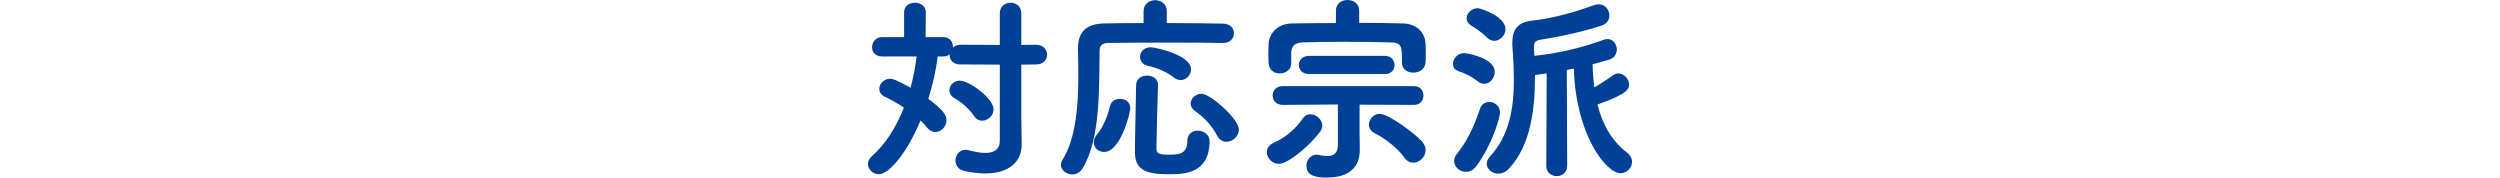
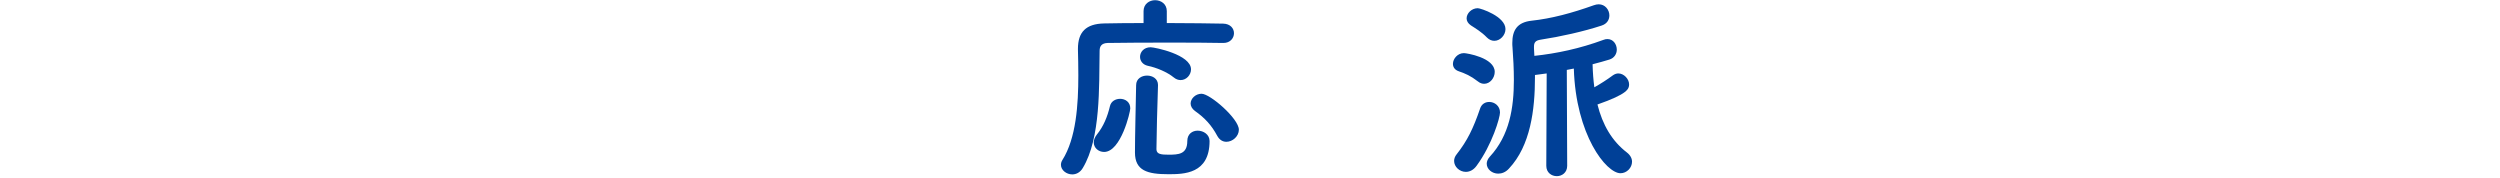
<svg xmlns="http://www.w3.org/2000/svg" version="1.1" id="レイヤー_1" x="0px" y="0px" viewBox="0 0 768 54.537" style="enable-background:new 0 0 768 54.537;" xml:space="preserve">
  <style type="text/css">
	.st0{fill:#004097;}
</style>
  <g>
    <g>
-       <path class="st0" d="M307.14,19.859l-12.12-0.06c-2.22,0-3.3-1.38-3.3-2.88v-0.24c-0.48,0.42-1.14,0.66-1.92,0.66h-1.74    c-0.48,4.08-1.5,8.58-2.88,13.02c4.74,3.54,5.58,5.1,5.58,6.6c0,1.92-1.62,3.601-3.42,3.601c-0.9,0-1.8-0.42-2.58-1.381    c-0.54-0.72-1.2-1.439-1.979-2.159c-4.14,9.958-9.66,16.498-12.78,16.498c-1.86,0-3.36-1.5-3.36-3.12c0-0.779,0.3-1.62,1.14-2.34    c4.26-3.779,7.56-9.06,9.899-14.999c-2.04-1.38-4.08-2.52-5.879-3.36c-1.2-0.54-1.68-1.5-1.68-2.4c0-1.56,1.44-3.12,3.3-3.12    c0.66,0,1.74,0.24,6.3,2.76c0.84-3.12,1.5-6.419,1.86-9.6h-10.62c-2.1,0-3.06-1.38-3.06-2.819c0-1.561,1.08-3.12,3.06-3.12h6.78    V3.72c0-1.92,1.68-2.88,3.3-2.88c1.68,0,3.36,0.96,3.36,2.88l-0.06,7.68h5.46c1.92,0,2.94,1.44,2.94,2.94v0.24    c0.54-0.48,1.32-0.84,2.28-0.84l12.12,0.06V4.08c0-2.16,1.68-3.24,3.3-3.24c1.68,0,3.3,1.08,3.3,3.24v9.72l4.56-0.06    c2.22,0,3.36,1.56,3.36,3.06s-1.08,3-3.36,3l-4.56,0.06V35.1l0.12,9.18v0.12c0,5.039-3.6,8.879-11.16,8.879    c-1.92,0-4.08-0.24-6.54-0.779c-1.86-0.42-2.64-1.801-2.64-3.18c0-1.62,1.14-3.301,3.06-3.301c0.3,0,0.6,0.061,0.9,0.12    c2.1,0.54,3.78,0.84,5.16,0.84c3.06,0,4.5-1.319,4.5-3.779L307.14,19.859L307.14,19.859z M299.22,35.639    c-1.38-2.101-3.66-4.14-6.06-5.52c-1.08-0.6-1.5-1.5-1.5-2.4c0-1.5,1.32-2.94,3.18-2.94c2.939,0,10.379,5.459,10.379,8.82    c0,1.92-1.74,3.479-3.48,3.479C300.84,37.078,299.88,36.658,299.22,35.639z" />
      <path class="st0" d="M358.44,7.08c7.02,0,13.8,0.12,17.339,0.18c2.221,0.06,3.301,1.5,3.301,2.939c0,1.5-1.141,3-3.24,3h-0.12    c-3.24-0.06-9.479-0.12-15.899-0.12c-7.859,0-16.02,0.06-19.56,0.12c-1.8,0.06-2.46,0.96-2.46,2.4    c-0.181,10.98,0.36,26.819-5.16,35.999c-0.84,1.439-2.1,1.98-3.24,1.98c-1.8,0-3.479-1.32-3.479-2.94c0-0.479,0.12-0.96,0.42-1.44    c4.26-6.719,4.92-17.039,4.92-26.038c0-2.82-0.061-5.58-0.12-7.98V15c0-5.16,2.46-7.68,8.04-7.8    c2.999-0.06,7.379-0.12,12.119-0.12V3.42c0-2.22,1.8-3.36,3.54-3.36c1.8,0,3.6,1.14,3.6,3.36L358.44,7.08L358.44,7.08z     M336,43.738c0-0.721,0.301-1.561,0.96-2.4c2.04-2.52,3.24-5.459,4.021-8.759c0.359-1.5,1.739-2.22,3.119-2.22    c1.561,0,3.12,0.96,3.12,2.94c0,1.14-2.88,13.379-8.039,13.379C337.441,46.678,336,45.418,336,43.738z M358.919,53.518    c-6.419,0-10.259-1.08-10.259-6.66c0-5.039,0.239-13.859,0.359-20.699c0-1.98,1.681-2.94,3.36-2.94s3.359,0.96,3.359,2.88v0.12    c-0.239,6.84-0.42,14.64-0.479,19.619c0,1.561,1.5,1.68,3.72,1.68c3.06,0,5.76-0.119,5.76-4.199c0-2.16,1.56-3.18,3.18-3.18    c1.8,0,3.66,1.199,3.66,3.18C371.579,53.458,363.66,53.518,358.919,53.518z M360.539,23.759c-1.979-1.62-5.279-3-7.919-3.54    c-1.62-0.36-2.4-1.56-2.4-2.76c0-1.44,1.14-2.939,3.24-2.939c1.319,0,12.419,2.279,12.419,6.779c0,1.74-1.439,3.3-3.18,3.3    C361.98,24.599,361.26,24.359,360.539,23.759z M376.739,43.559c-1.079,0-2.1-0.541-2.819-1.86c-1.74-3.24-3.78-5.46-6.84-7.62    c-0.9-0.66-1.32-1.5-1.32-2.279c0-1.5,1.5-3,3.36-3c2.64,0,11.459,7.68,11.459,11.039    C380.579,41.878,378.659,43.559,376.739,43.559z" />
-       <path class="st0" d="M392.881,50.338c-2.101,0-3.72-1.86-3.72-3.6c0-1.141,0.6-2.16,2.039-2.82c3.601-1.62,6.72-4.199,9-7.5    c0.66-0.96,1.5-1.319,2.4-1.319c1.739,0,3.6,1.62,3.6,3.479c0,0.6-0.181,1.2-0.601,1.8    C402.661,44.398,395.821,50.338,392.881,50.338z M417.54,7.02c4.5,0,9,0.06,13.38,0.18c4.08,0.061,6.899,2.58,7.02,6.42    c0.061,0.96,0.061,2.16,0.061,3.3c0,0.84,0,1.62-0.061,2.22c-0.12,2.1-1.979,3.18-3.779,3.18c-1.74,0-3.48-1.02-3.48-3.06v-0.12    c0-4.86,0-6.06-3.6-6.12c-4.62-0.12-9.6-0.18-14.459-0.18c-4.26,0-8.4,0.06-12.18,0.18c-2.82,0.06-3.6,1.14-3.78,3.12v3.3    c0,1.98-1.739,3.12-3.541,3.12c-1.68,0-3.359-1.02-3.42-3.3c0-0.84-0.06-1.74-0.06-2.7c0-1.02,0.06-2.04,0.06-3    c0.12-3.12,2.58-6.3,7.26-6.36c4.38-0.06,8.88-0.12,13.439-0.12v-3.9c0-2.1,1.801-3.18,3.54-3.18c1.8,0,3.6,1.08,3.6,3.18    L417.54,7.02L417.54,7.02z M417.66,32.158v8.28l0.061,5.579v0.12c0,5.04-3.12,8.399-9.96,8.399c-2.7,0-6.42-0.119-6.42-3.6    c0-1.68,1.2-3.42,3.12-3.42c0.24,0,0.54,0.061,0.84,0.12c0.84,0.181,1.68,0.3,2.4,0.3c1.92,0,3.3-0.84,3.3-3.359V32.099    l-16.979,0.12c-2.041,0-3.06-1.44-3.06-2.88s1.02-2.88,3.06-2.88H434.4c1.92,0,2.88,1.439,2.88,2.88c0,1.439-0.96,2.88-2.88,2.88    L417.66,32.158z M402.121,22.739c-2.04,0-3.12-1.38-3.12-2.82c0-1.38,1.08-2.76,3.12-2.76h23.339c1.92,0,2.94,1.44,2.94,2.82    s-0.96,2.76-2.88,2.76H402.121z M431.46,48.478c-2.1-2.939-5.64-5.76-9.239-7.619c-1.2-0.601-1.681-1.62-1.681-2.58    c0-1.62,1.38-3.3,3.3-3.3c2.641,0,10.62,5.819,13.02,8.52c0.721,0.84,1.08,1.74,1.08,2.64c0,2.04-1.859,3.84-3.779,3.84    C433.2,49.978,432.24,49.558,431.46,48.478z" />
      <path class="st0" d="M454.021,25.019c-2.34-1.8-3.84-2.399-5.88-3.12c-1.26-0.42-1.8-1.32-1.8-2.28c0-1.56,1.439-3.3,3.359-3.3    c0.841,0,9.48,1.38,9.48,5.76c0,1.86-1.44,3.66-3.24,3.66C455.342,25.739,454.682,25.559,454.021,25.019z M450.302,52.798    c-1.92,0-3.6-1.56-3.6-3.36c0-0.66,0.239-1.38,0.779-2.039c3.3-4.2,5.1-7.92,7.2-14.04c0.479-1.44,1.62-2.04,2.819-2.04    c1.62,0,3.3,1.2,3.3,3.24c0,1.56-2.399,9.84-7.199,16.379C452.641,52.258,451.441,52.798,450.302,52.798z M456.781,11.52    c-1.68-1.74-3.54-2.82-4.92-3.72c-0.899-0.601-1.319-1.38-1.319-2.16c0-1.56,1.56-3.12,3.419-3.12c0.9,0,8.521,2.52,8.521,6.42    c0,1.86-1.62,3.6-3.42,3.6C458.281,12.539,457.501,12.239,456.781,11.52z M475.141,22.559l-3.6,0.48v0.66    c0,10.02-1.38,21.059-7.98,28.079c-1.02,1.141-2.22,1.561-3.3,1.561c-1.92,0-3.539-1.38-3.539-3.061c0-0.659,0.3-1.439,0.96-2.159    c6.06-6.54,7.379-15.06,7.379-23.52c0-3.42-0.18-6.779-0.42-10.02c-0.06-0.48-0.06-0.96-0.06-1.38c0-3.9,1.5-6.359,5.939-6.84    c6.12-0.66,12.359-2.34,19.079-4.74c0.54-0.18,1.021-0.3,1.5-0.3c2.04,0,3.3,1.74,3.3,3.42c0,1.32-0.72,2.58-2.399,3.12    c-5.46,1.8-12.72,3.42-18.659,4.32c-1.68,0.24-2.101,0.9-2.101,2.16v0.54l0.12,2.28c6.78-0.72,13.92-2.22,21.239-4.92    c0.42-0.18,0.84-0.24,1.2-0.24c1.8,0,2.88,1.62,2.88,3.24c0,1.26-0.72,2.58-2.28,3.06s-3.3,0.96-5.159,1.44    c0.06,2.52,0.24,4.859,0.54,7.08c1.92-1.08,3.899-2.34,5.76-3.72c0.54-0.36,1.08-0.54,1.62-0.54c1.68,0,3.3,1.68,3.3,3.36    c0,1.38-0.421,2.939-9.72,6.18c1.56,6.239,4.439,11.22,9.06,14.759c1.08,0.841,1.56,1.86,1.56,2.82c0,1.86-1.62,3.54-3.54,3.54    c-4.38,0-13.739-11.76-14.339-32.159l-2.16,0.42l0.12,29.458c0,2.1-1.62,3.18-3.18,3.18c-1.62,0-3.24-1.08-3.24-3.18    L475.141,22.559z" />
    </g>
  </g>
</svg>